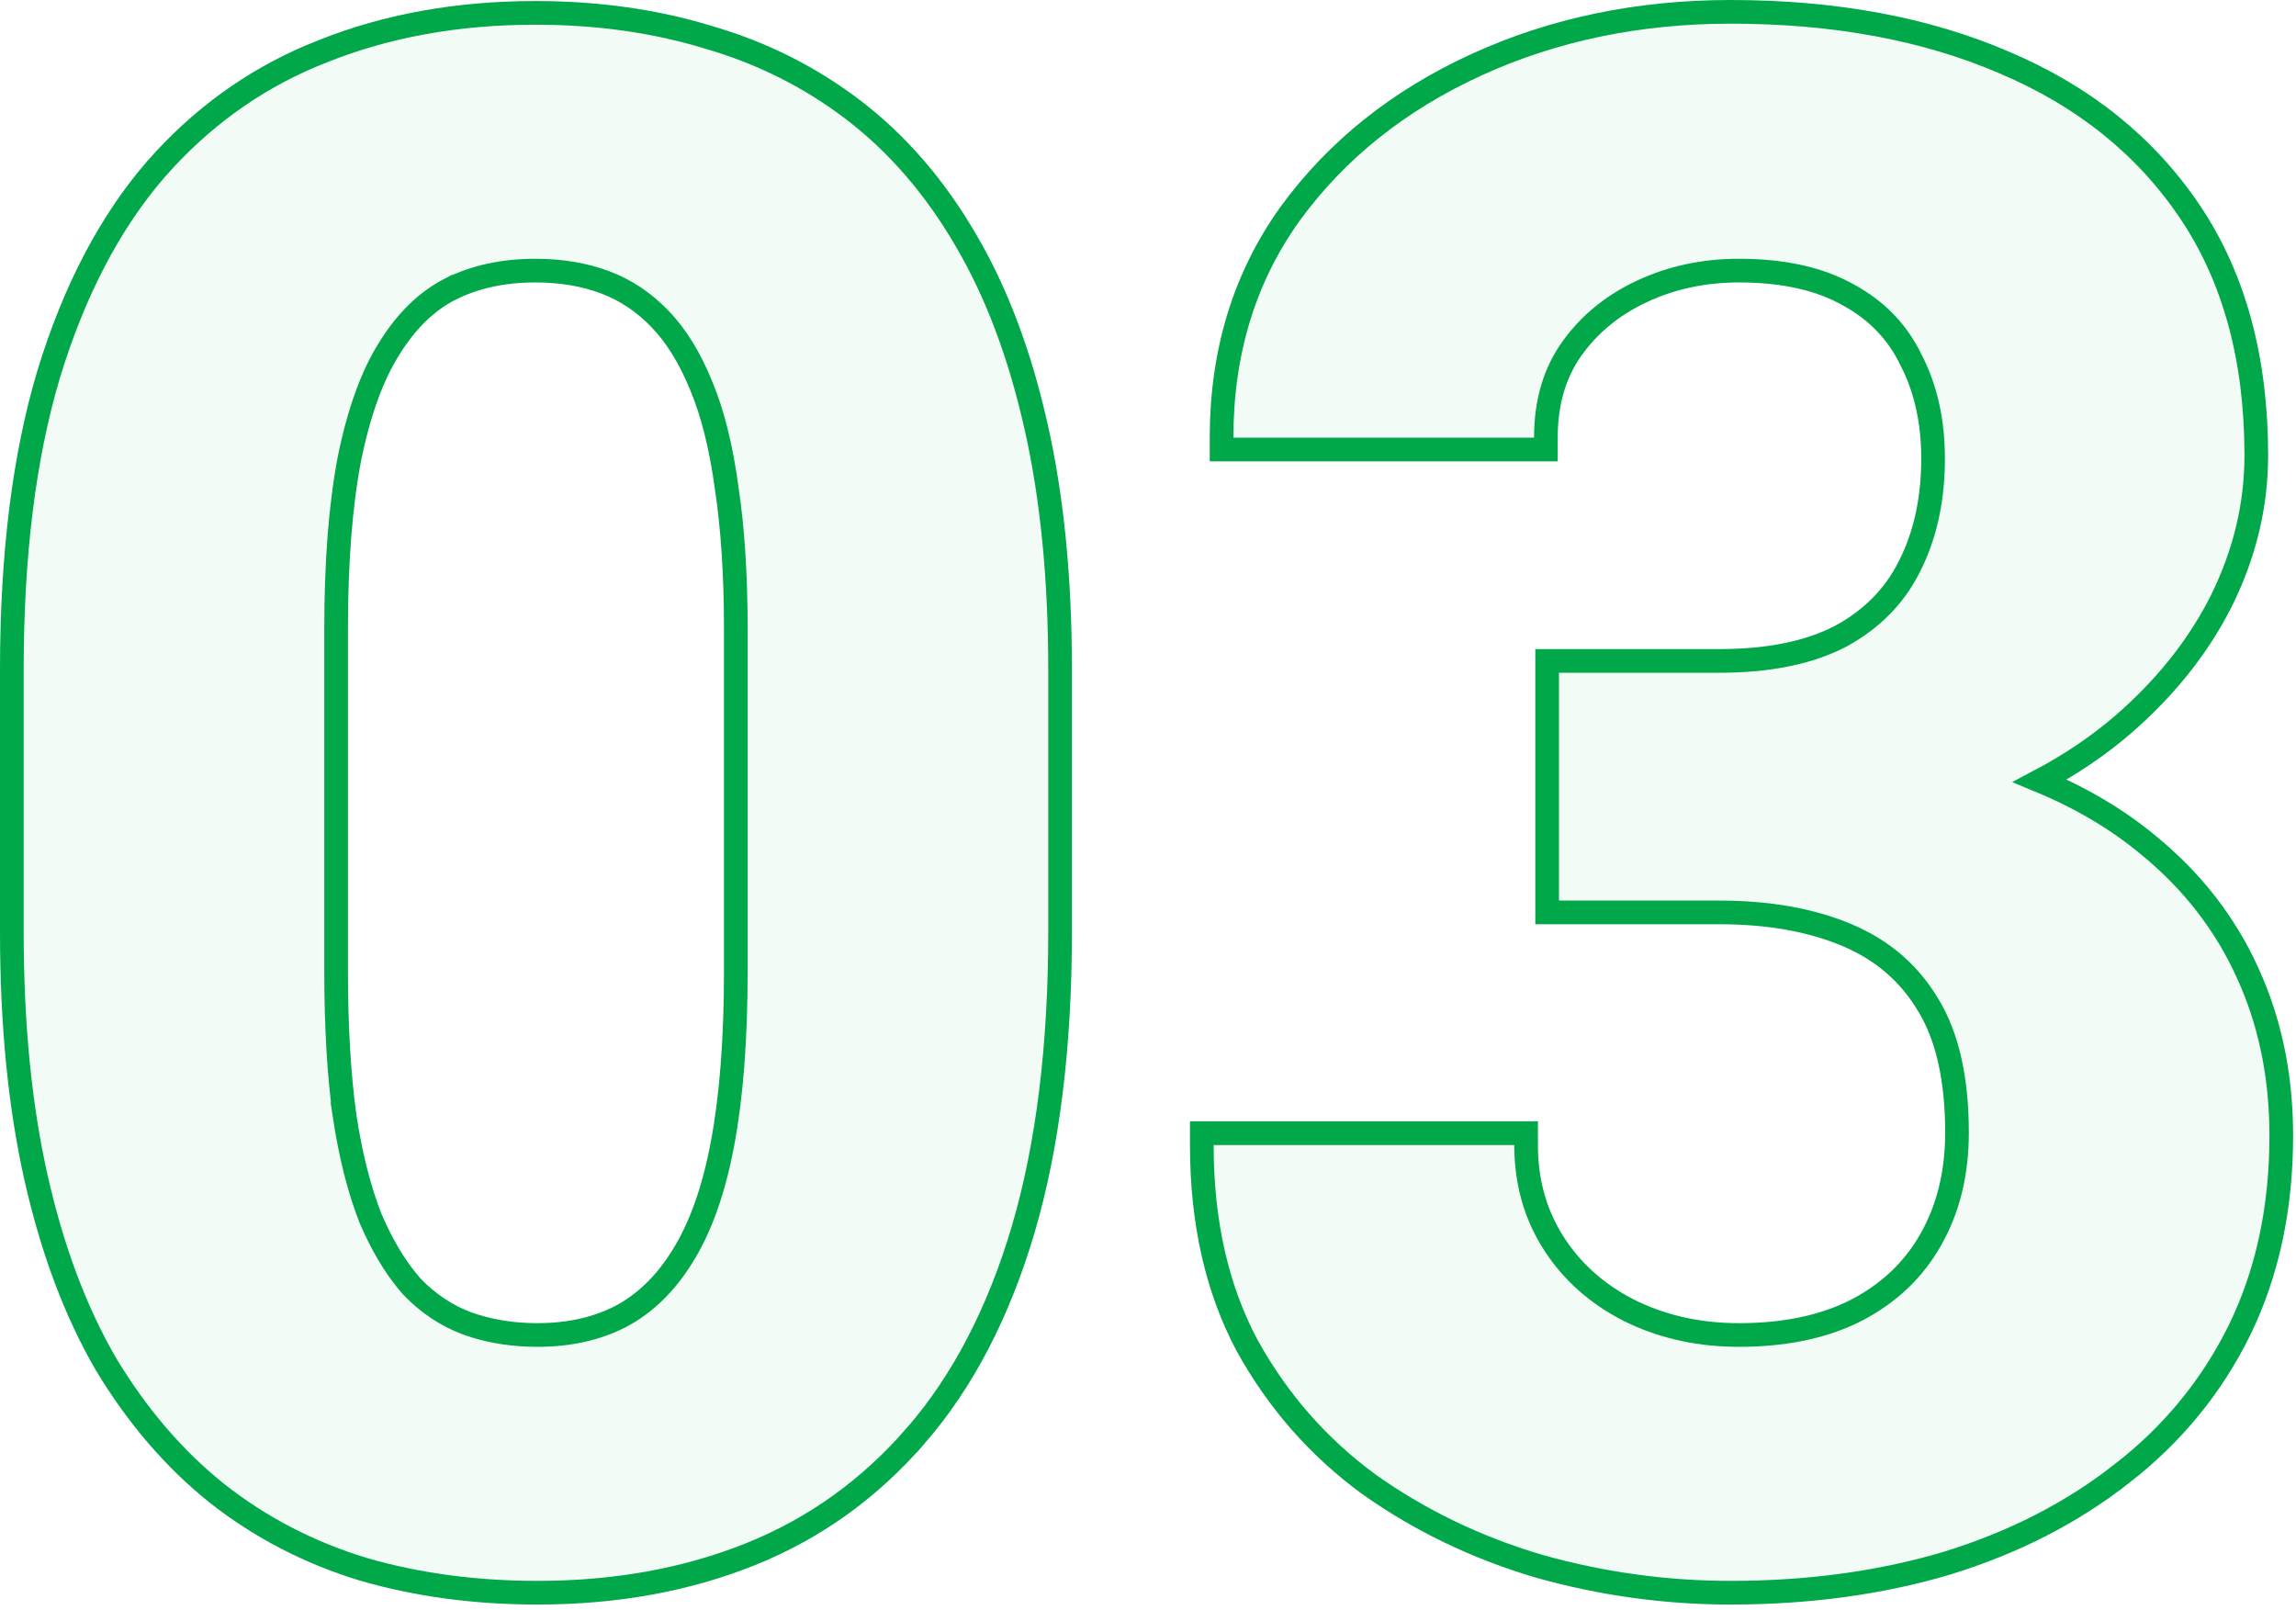
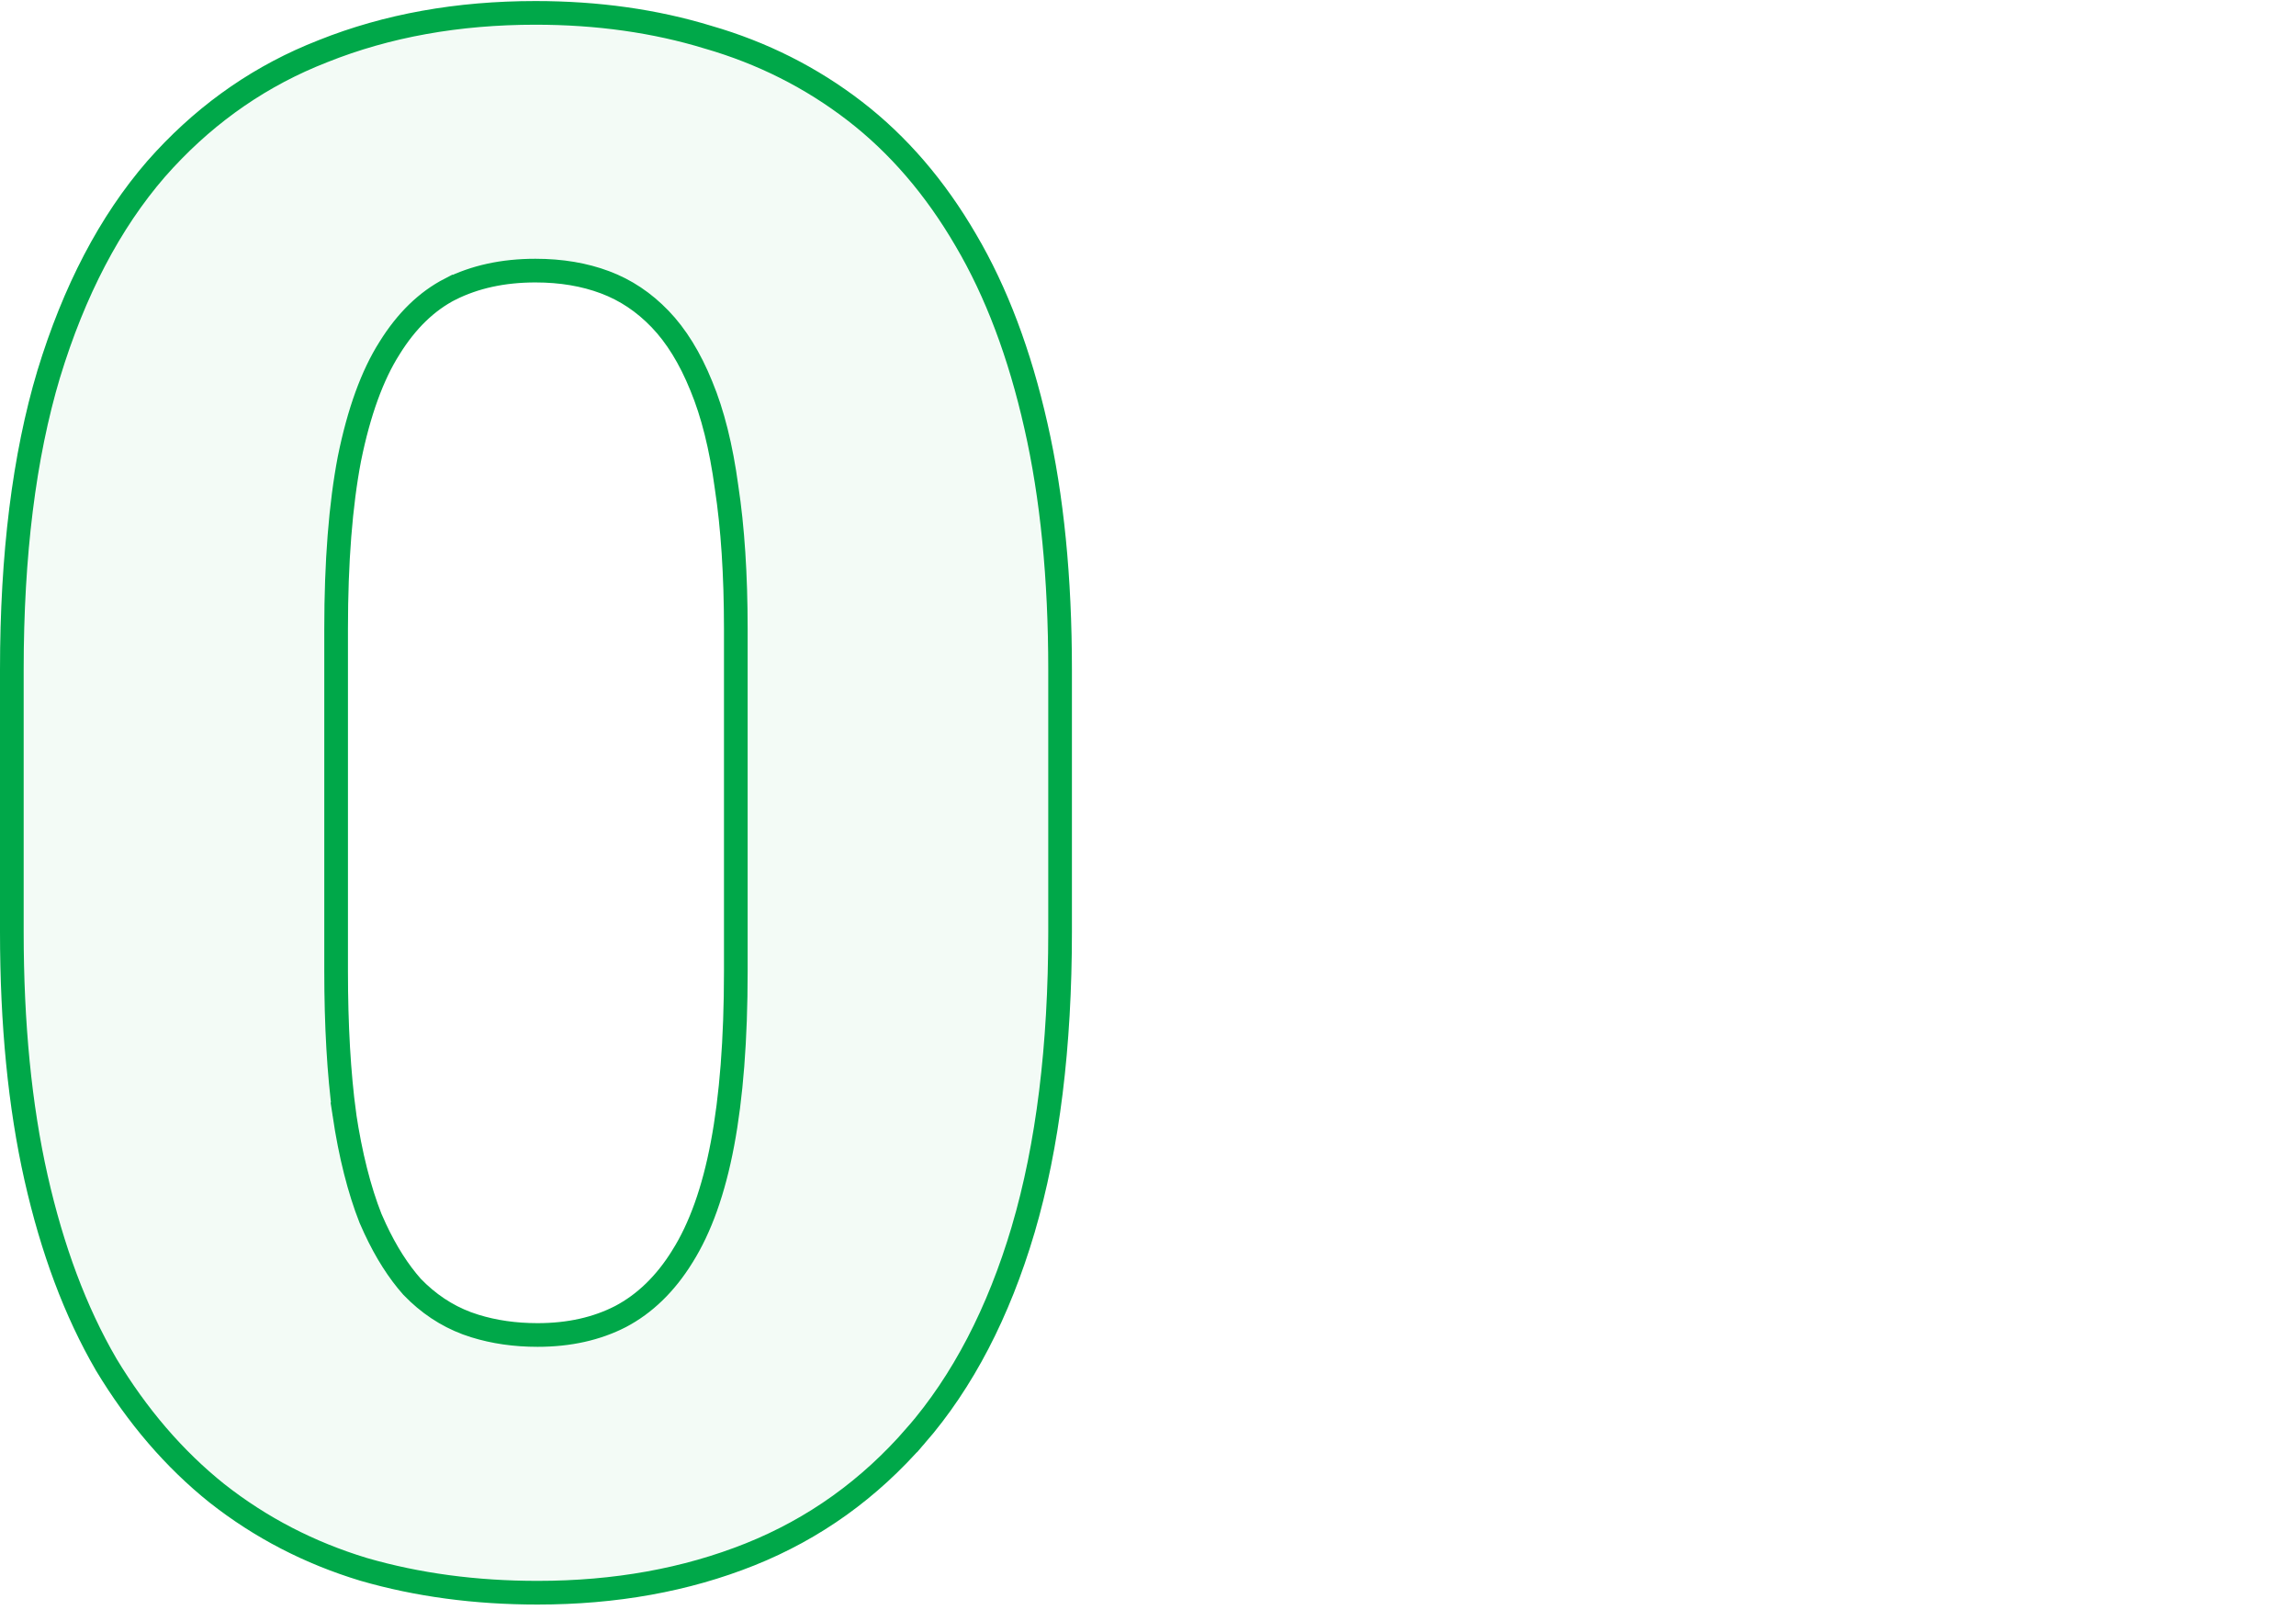
<svg xmlns="http://www.w3.org/2000/svg" width="97" height="68" viewBox="0 0 97 68" fill="none">
-   <path d="M73.114 0.5C77.504 0.5 81.367 1.212 84.694 2.65H84.693C88.025 4.062 90.639 6.157 92.514 8.938C94.397 11.733 95.323 15.176 95.323 19.237C95.323 21.339 94.835 23.377 93.865 25.347L93.864 25.35C92.955 27.168 91.675 28.82 90.034 30.307L89.701 30.602C88.659 31.503 87.484 32.296 86.181 32.986C87.932 33.712 89.469 34.623 90.789 35.726C92.633 37.237 94.029 39.041 94.971 41.135L95.142 41.524C95.968 43.485 96.378 45.638 96.378 47.977C96.378 51.031 95.794 53.773 94.613 56.194L94.612 56.197C93.436 58.581 91.775 60.603 89.637 62.26L89.636 62.259C87.533 63.911 85.076 65.168 82.27 66.033L82.266 66.035C79.46 66.871 76.408 67.286 73.114 67.286C70.373 67.286 67.677 66.914 65.025 66.169L65.019 66.167C62.39 65.39 59.996 64.239 57.84 62.712L57.833 62.707C55.694 61.14 53.976 59.18 52.682 56.832L52.678 56.825C51.402 54.425 50.773 51.602 50.773 48.373V47.873H64.474V48.373C64.474 49.926 64.861 51.296 65.626 52.499C66.395 53.708 67.453 54.658 68.811 55.352L69.074 55.478C70.395 56.089 71.856 56.398 73.466 56.398C75.305 56.398 76.868 56.086 78.168 55.48L78.424 55.355C79.807 54.635 80.845 53.646 81.556 52.39L81.558 52.387C82.299 51.096 82.678 49.587 82.678 47.846C82.678 45.556 82.262 43.781 81.476 42.48L81.473 42.476C80.679 41.135 79.547 40.15 78.06 39.517C76.553 38.875 74.748 38.546 72.631 38.546H65.363V27.922H72.631C74.746 27.922 76.447 27.564 77.761 26.88C79.079 26.164 80.041 25.183 80.665 23.936L80.667 23.932L80.787 23.686C81.369 22.446 81.667 21.011 81.667 19.369C81.667 17.795 81.358 16.425 80.755 15.246L80.639 15.014C80.07 13.929 79.229 13.082 78.105 12.469L78.097 12.465C76.903 11.787 75.369 11.432 73.466 11.432C71.981 11.432 70.619 11.725 69.371 12.308C68.126 12.889 67.14 13.699 66.402 14.737C65.681 15.753 65.309 16.995 65.309 18.49V18.99H51.608V18.49C51.608 14.88 52.573 11.714 54.515 9.014L54.518 9.011C56.477 6.328 59.096 4.24 62.359 2.743C65.624 1.246 69.211 0.5 73.114 0.5Z" fill="#00A849" fill-opacity="0.05" stroke="#00A849" />
  <path d="M22.621 0.544C25.239 0.544 27.674 0.886 29.922 1.574H29.923C32.208 2.236 34.271 3.274 36.109 4.69C37.953 6.111 39.517 7.934 40.806 10.15C42.097 12.342 43.08 14.957 43.763 17.983C44.447 20.987 44.786 24.424 44.786 28.29V39.364C44.786 44.202 44.27 48.397 43.227 51.941V51.943C42.186 55.454 40.677 58.363 38.688 60.654L38.687 60.653C36.731 62.909 34.396 64.583 31.684 65.668C28.98 66.749 25.987 67.286 22.709 67.286C20.089 67.286 17.64 66.959 15.363 66.3L15.357 66.298C13.073 65.606 11.009 64.537 9.172 63.092L9.169 63.09C7.36 61.643 5.799 59.823 4.482 57.64L4.479 57.633C3.188 55.413 2.206 52.785 1.523 49.758C0.84 46.725 0.5 43.259 0.5 39.364V28.29C0.5 23.452 1.015 19.285 2.059 15.798L2.06 15.796C3.13 12.288 4.639 9.394 6.599 7.133L6.602 7.13C8.462 5.016 10.645 3.425 13.146 2.365L13.65 2.16C16.352 1.08 19.345 0.544 22.621 0.544ZM22.621 11.432C21.251 11.432 20.055 11.697 19.021 12.214L19.02 12.213C18.034 12.721 17.176 13.544 16.454 14.71L16.451 14.715C15.733 15.847 15.165 17.395 14.762 19.381C14.389 21.331 14.2 23.727 14.2 26.576V41.034C14.2 43.333 14.317 45.346 14.548 47.076H14.547C14.806 48.798 15.177 50.261 15.654 51.472L15.85 51.909C16.312 52.899 16.834 53.714 17.408 54.361C18.089 55.067 18.857 55.578 19.716 55.901L20.06 56.018C20.872 56.27 21.755 56.398 22.709 56.398C24.048 56.398 25.213 56.134 26.216 55.619C27.237 55.081 28.111 54.241 28.832 53.076L28.833 53.073C29.581 51.883 30.15 50.306 30.523 48.324C30.897 46.343 31.086 43.915 31.086 41.034V26.576C31.086 24.279 30.955 22.284 30.696 20.587L30.695 20.579C30.465 18.88 30.107 17.459 29.63 16.309L29.628 16.305C29.148 15.119 28.564 14.181 27.886 13.476C27.202 12.765 26.429 12.251 25.565 11.927C24.692 11.599 23.712 11.432 22.621 11.432Z" fill="#00A849" fill-opacity="0.05" stroke="#00A849" />
</svg>